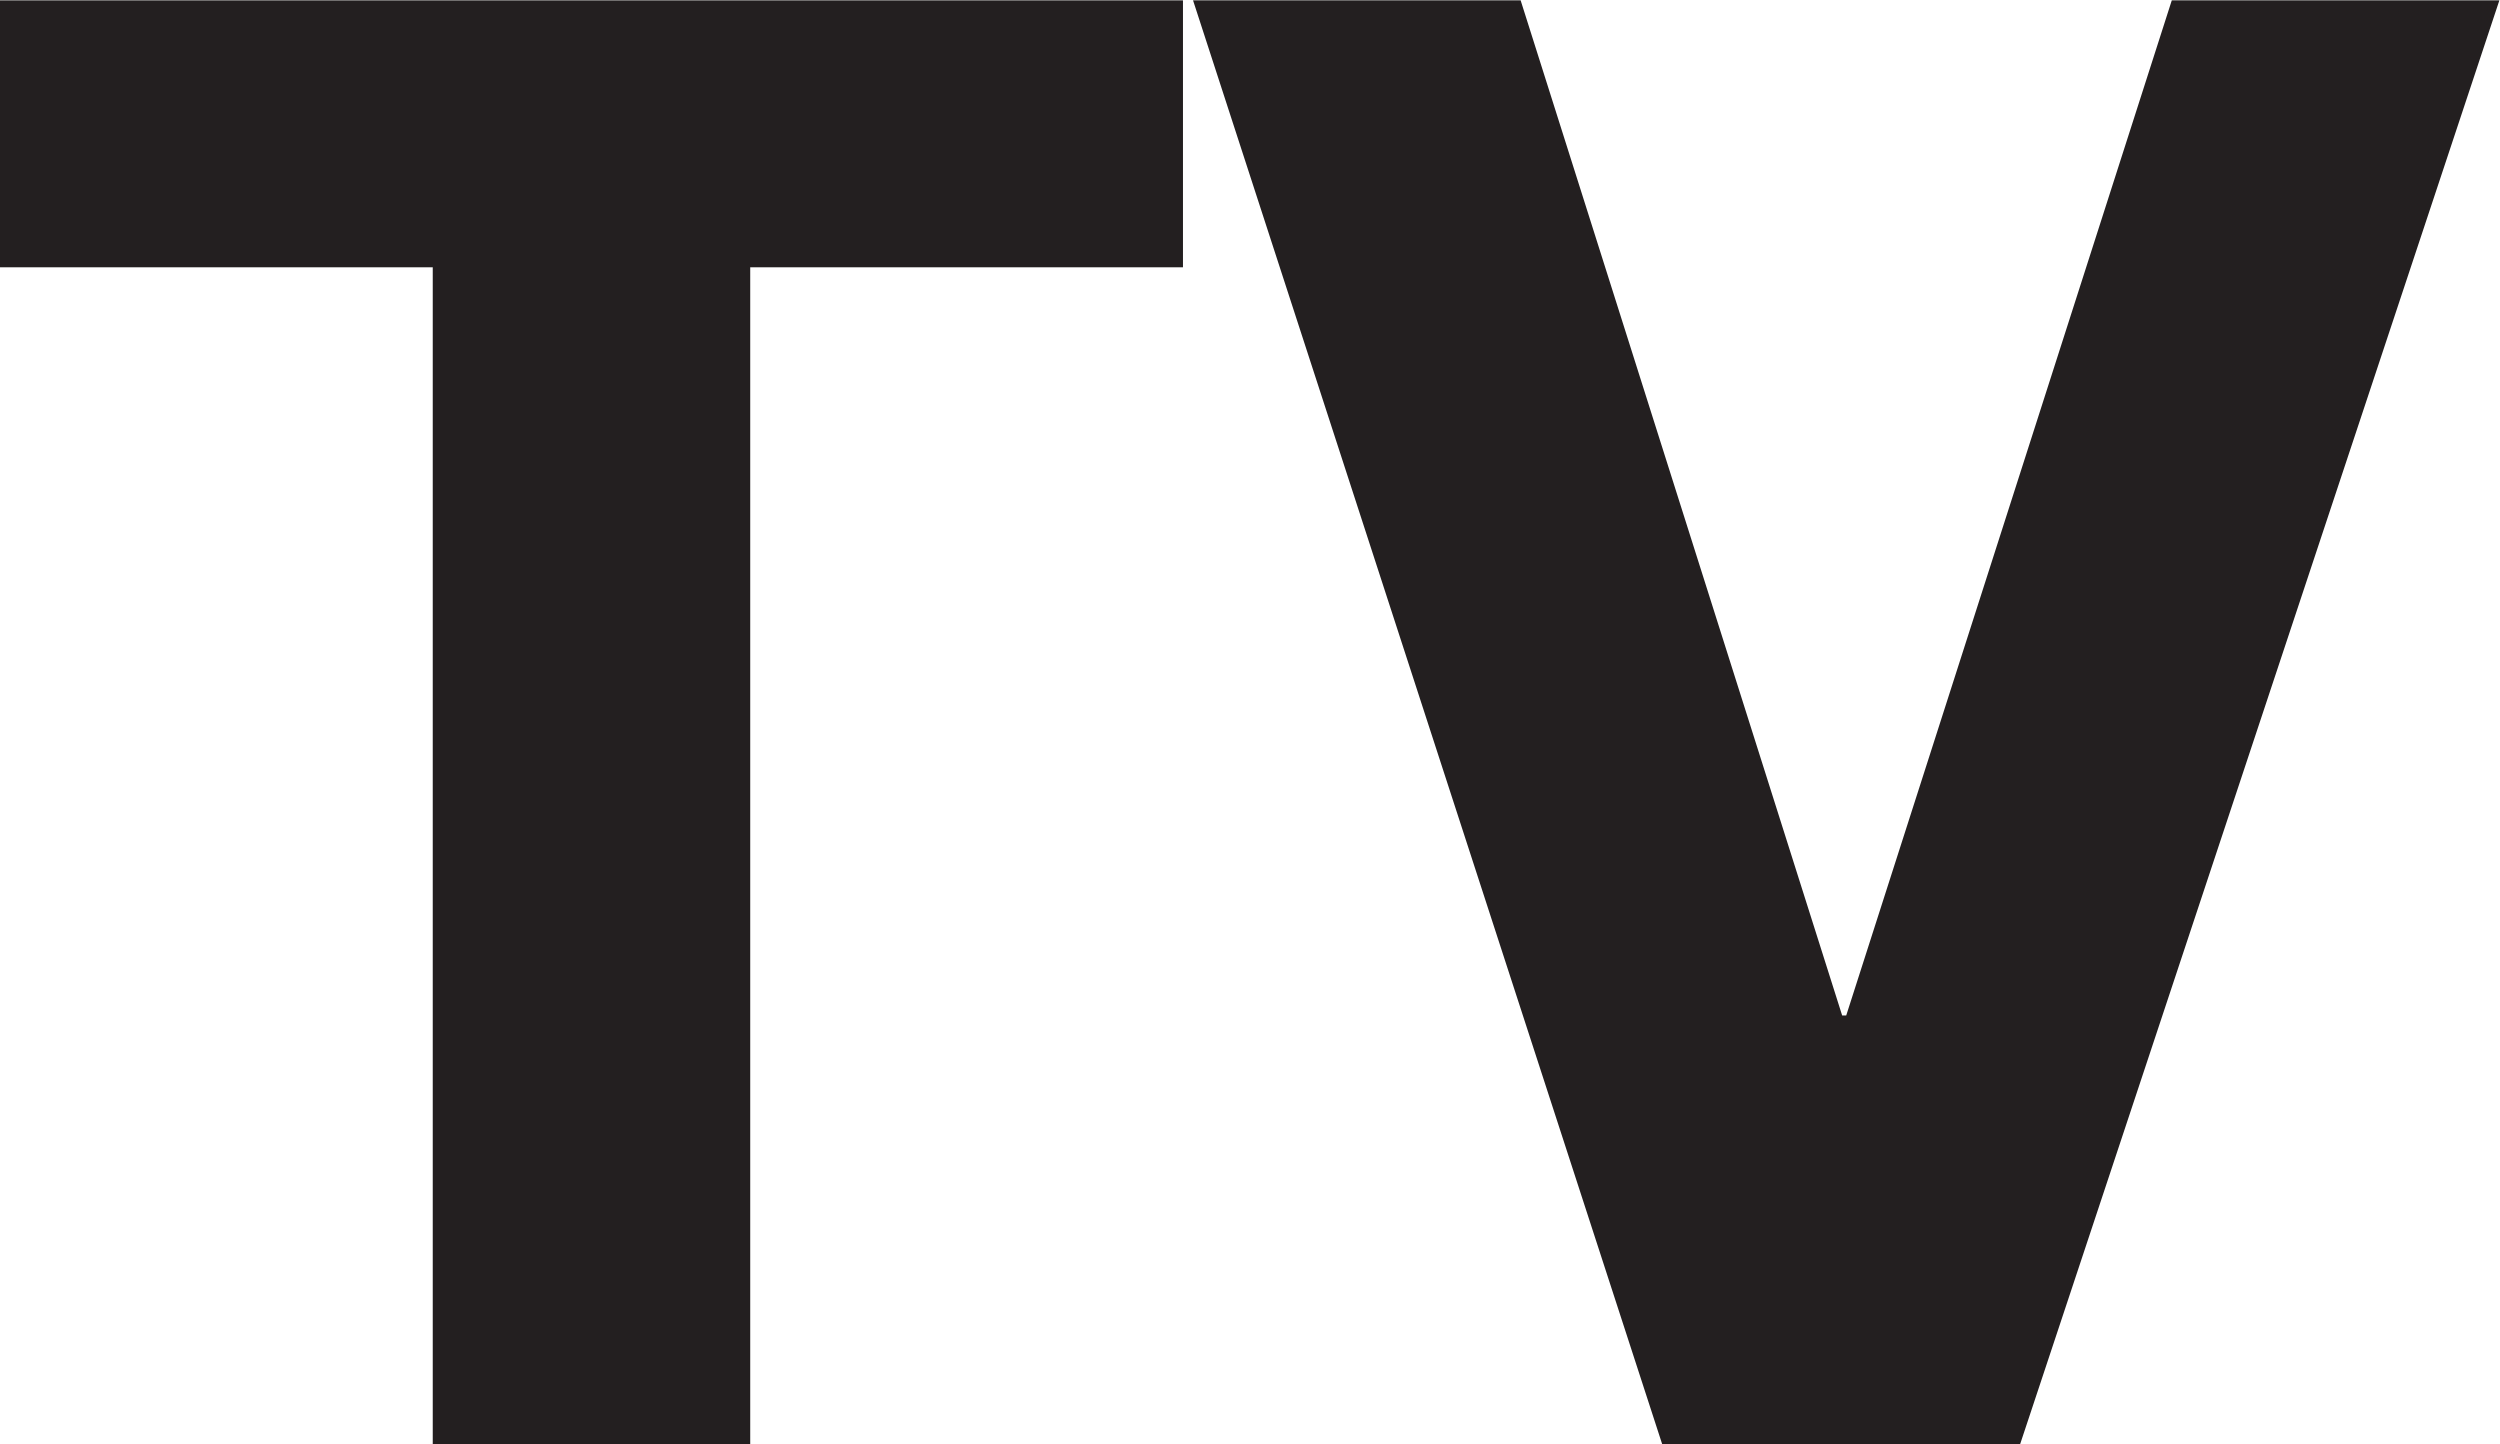
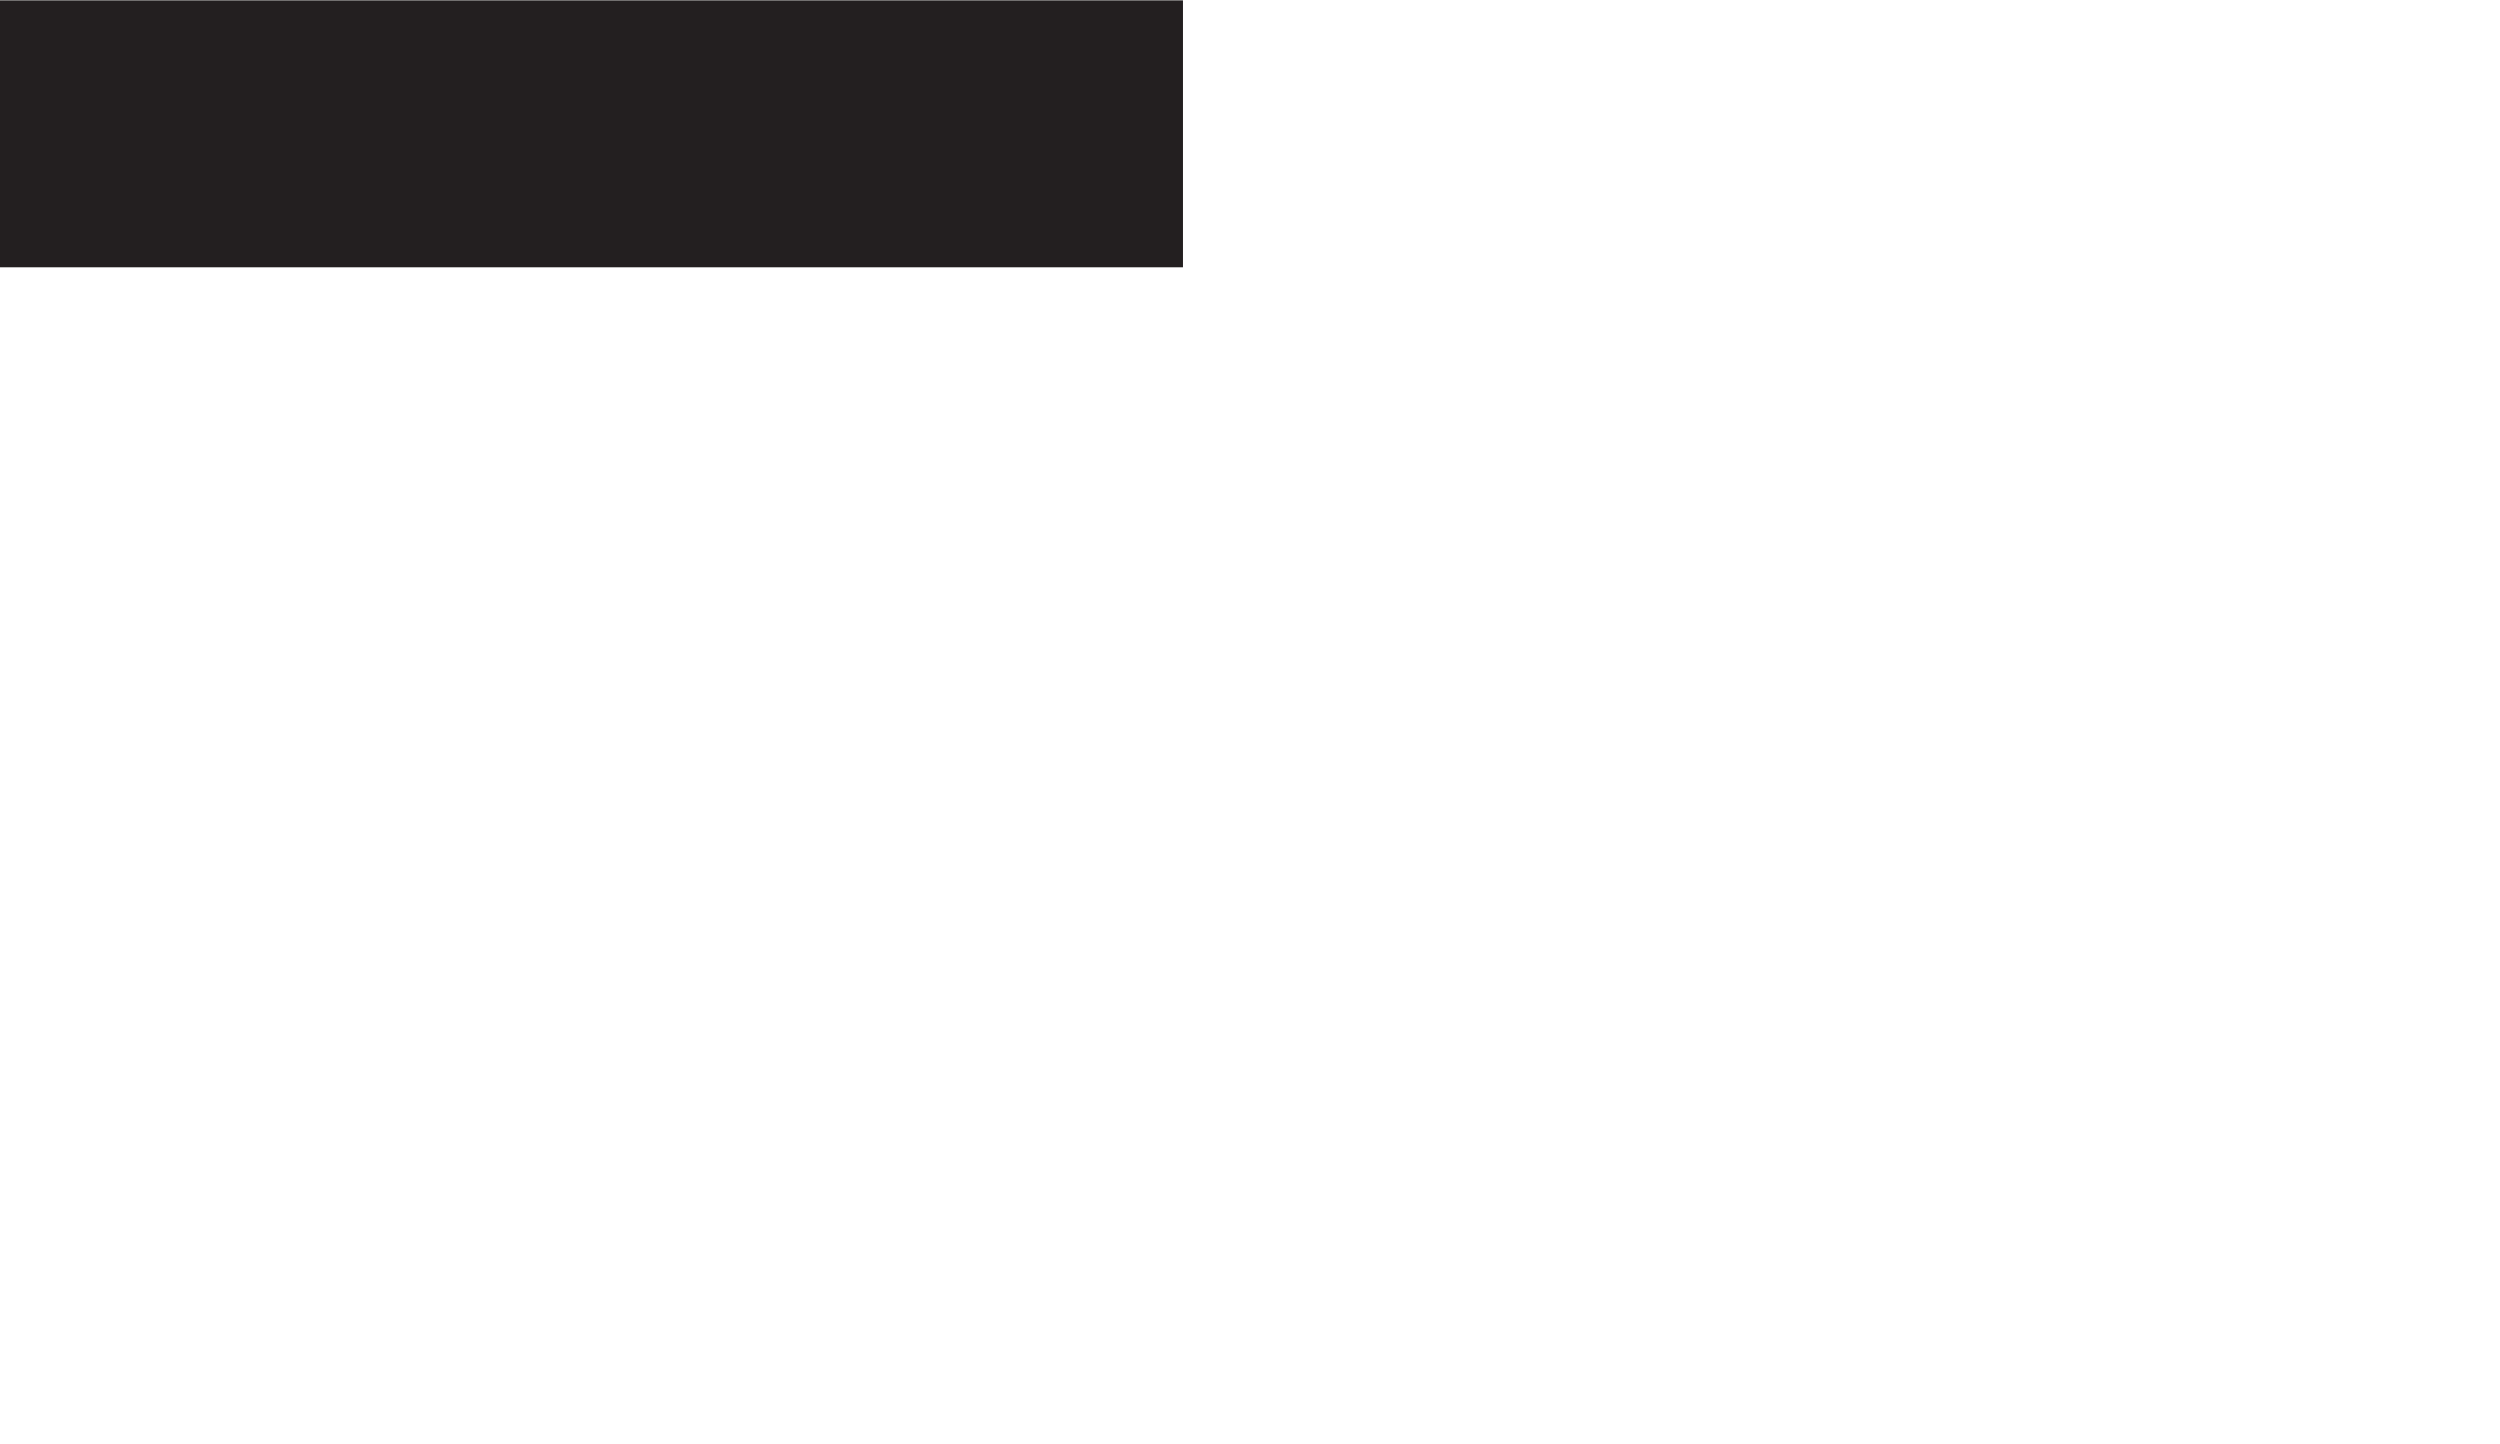
<svg xmlns="http://www.w3.org/2000/svg" viewBox="0 0 583.693 337.187" height="337.187" width="583.693" xml:space="preserve" id="svg2" version="1.1">
  <defs id="defs6" />
  <g transform="matrix(1.333,0,0,-1.333,0,337.187)" id="g10">
    <g transform="scale(0.1)" id="g12">
-       <path id="path14" style="fill:#231f20;fill-opacity:1;fill-rule:nonzero;stroke:none" d="M 2071.99,2528.9 V 2061.37 H 1314.03 V 0 H 757.961 V 2061.37 H 0 v 467.53 h 2071.99" />
-       <path id="path16" style="fill:#231f20;fill-opacity:1;fill-rule:nonzero;stroke:none" d="M 2663.43,2528.9 3226.58,750.879 h 7.09 L 3803.91,2528.9 h 573.78 L 3538.27,0 h -626.91 l -821.72,2528.9 h 573.79" />
+       <path id="path14" style="fill:#231f20;fill-opacity:1;fill-rule:nonzero;stroke:none" d="M 2071.99,2528.9 V 2061.37 H 1314.03 V 0 V 2061.37 H 0 v 467.53 h 2071.99" />
    </g>
  </g>
</svg>